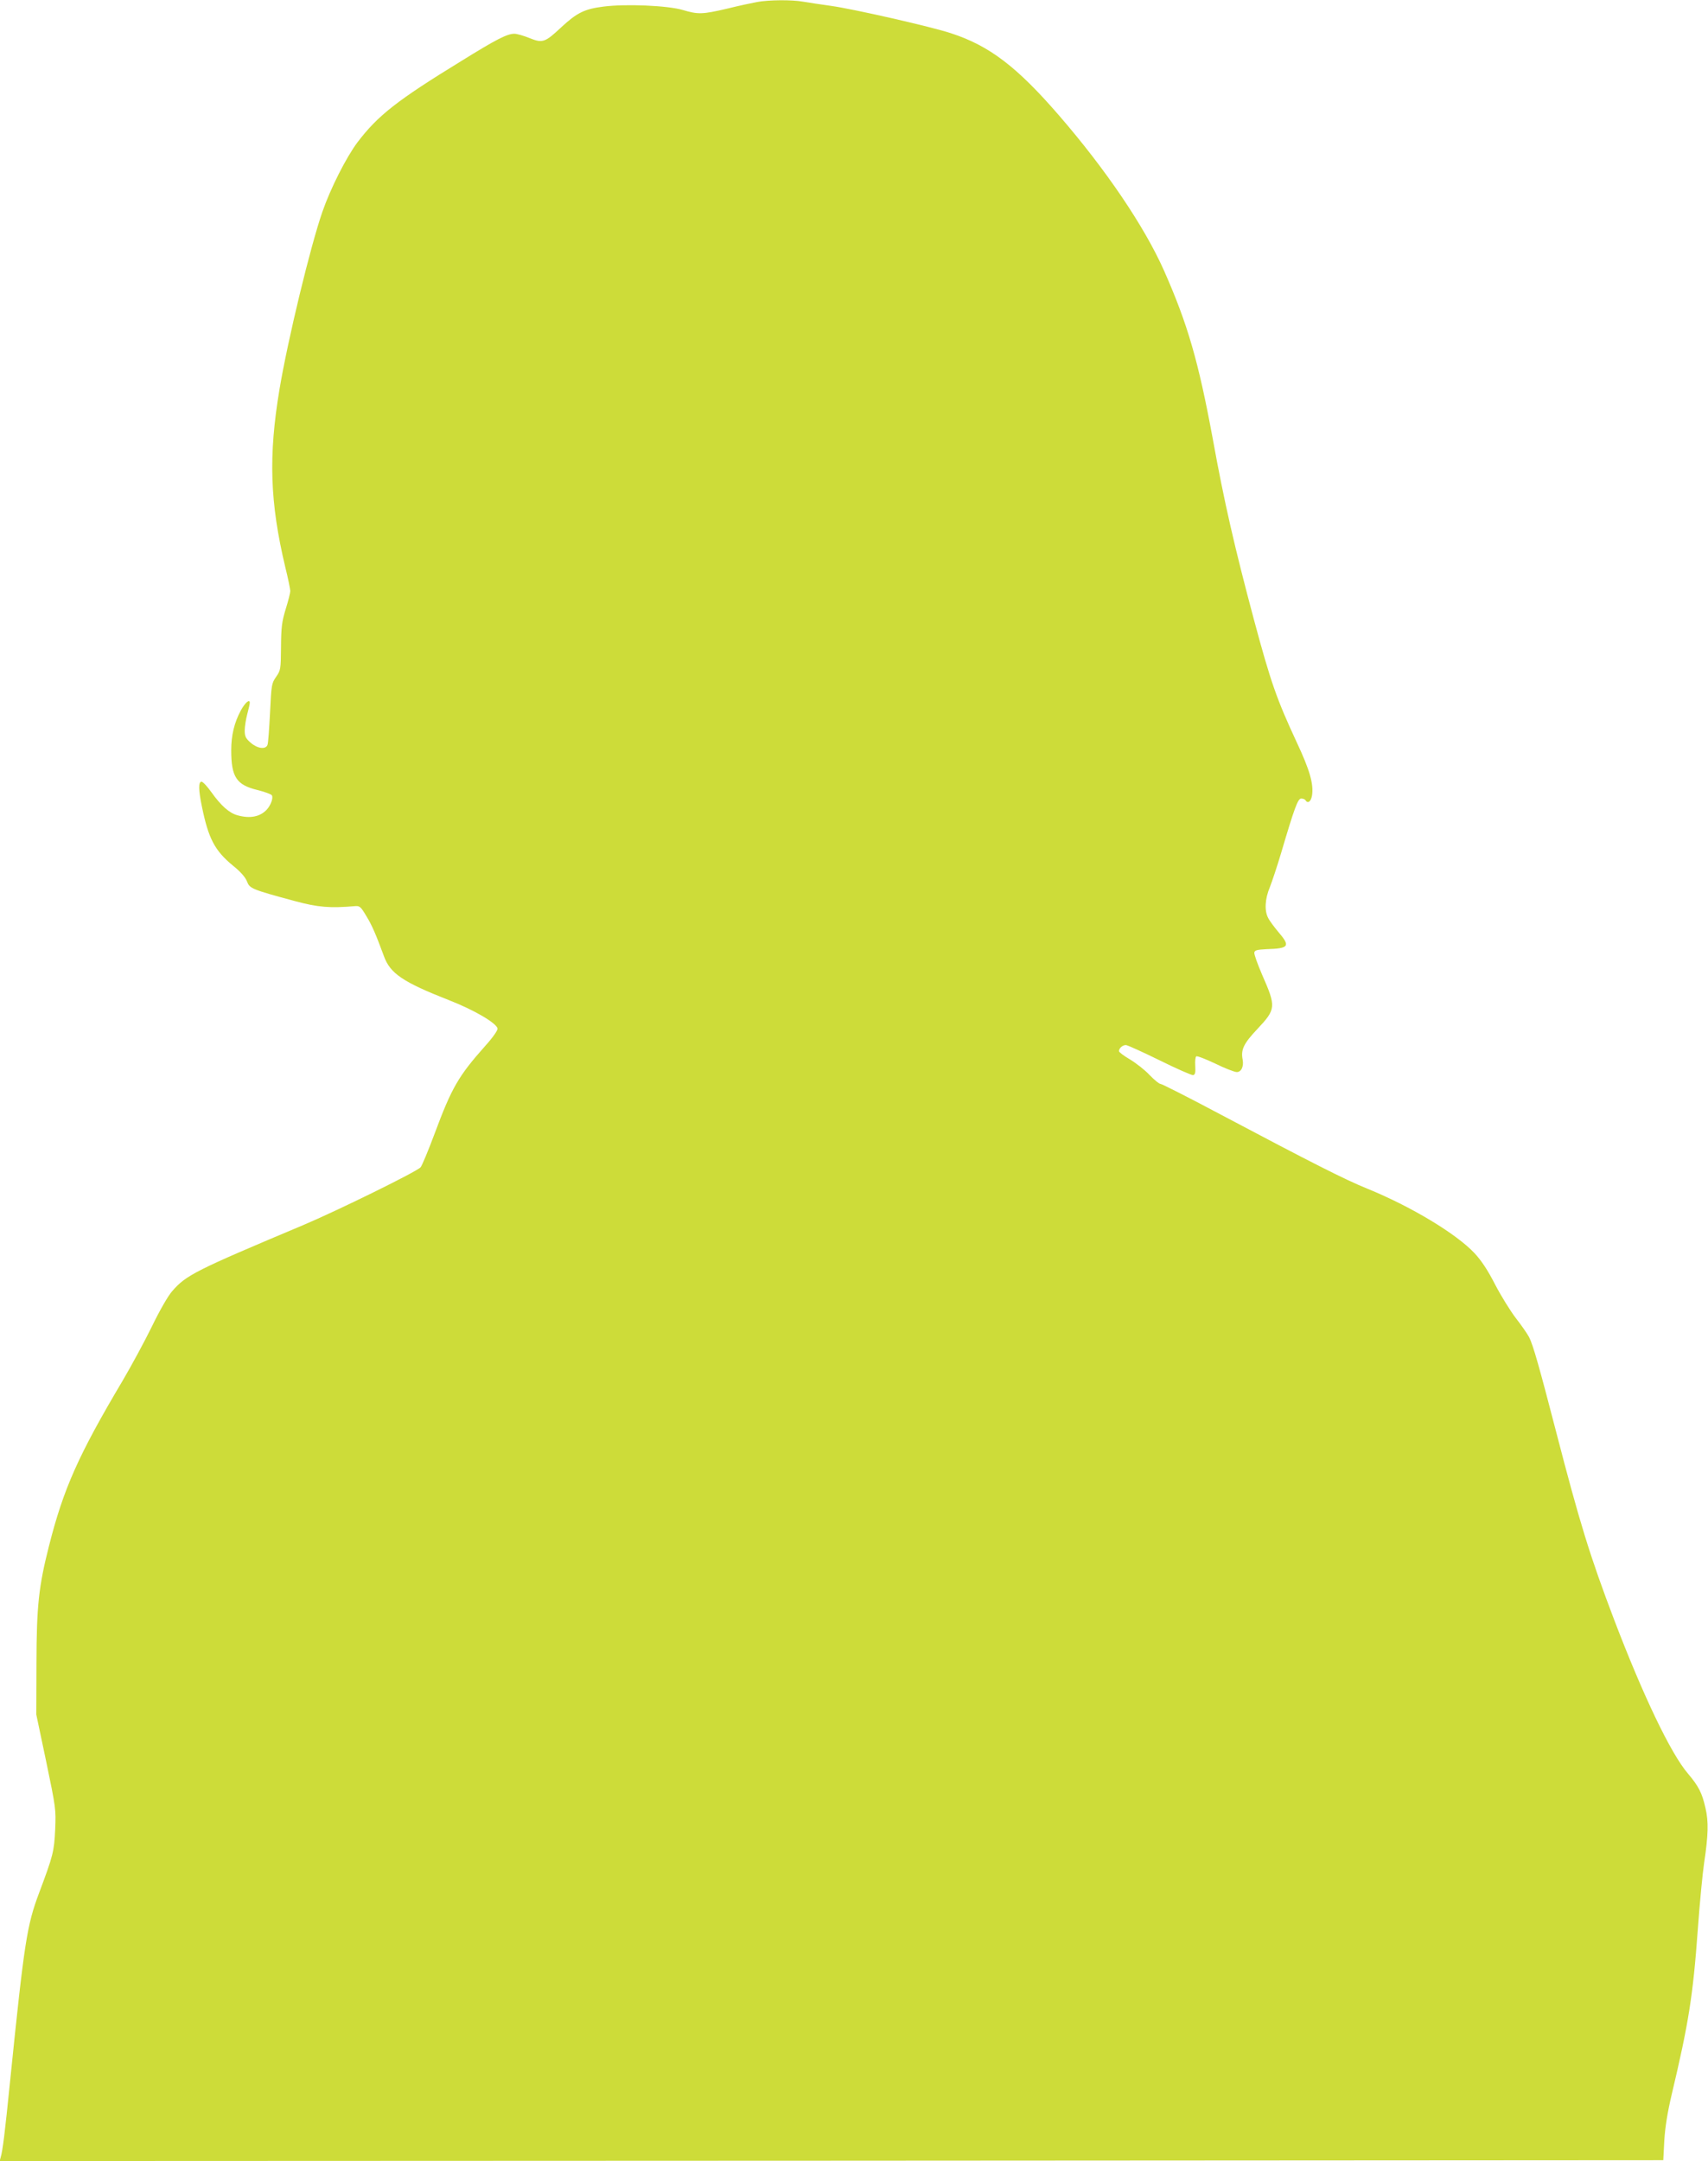
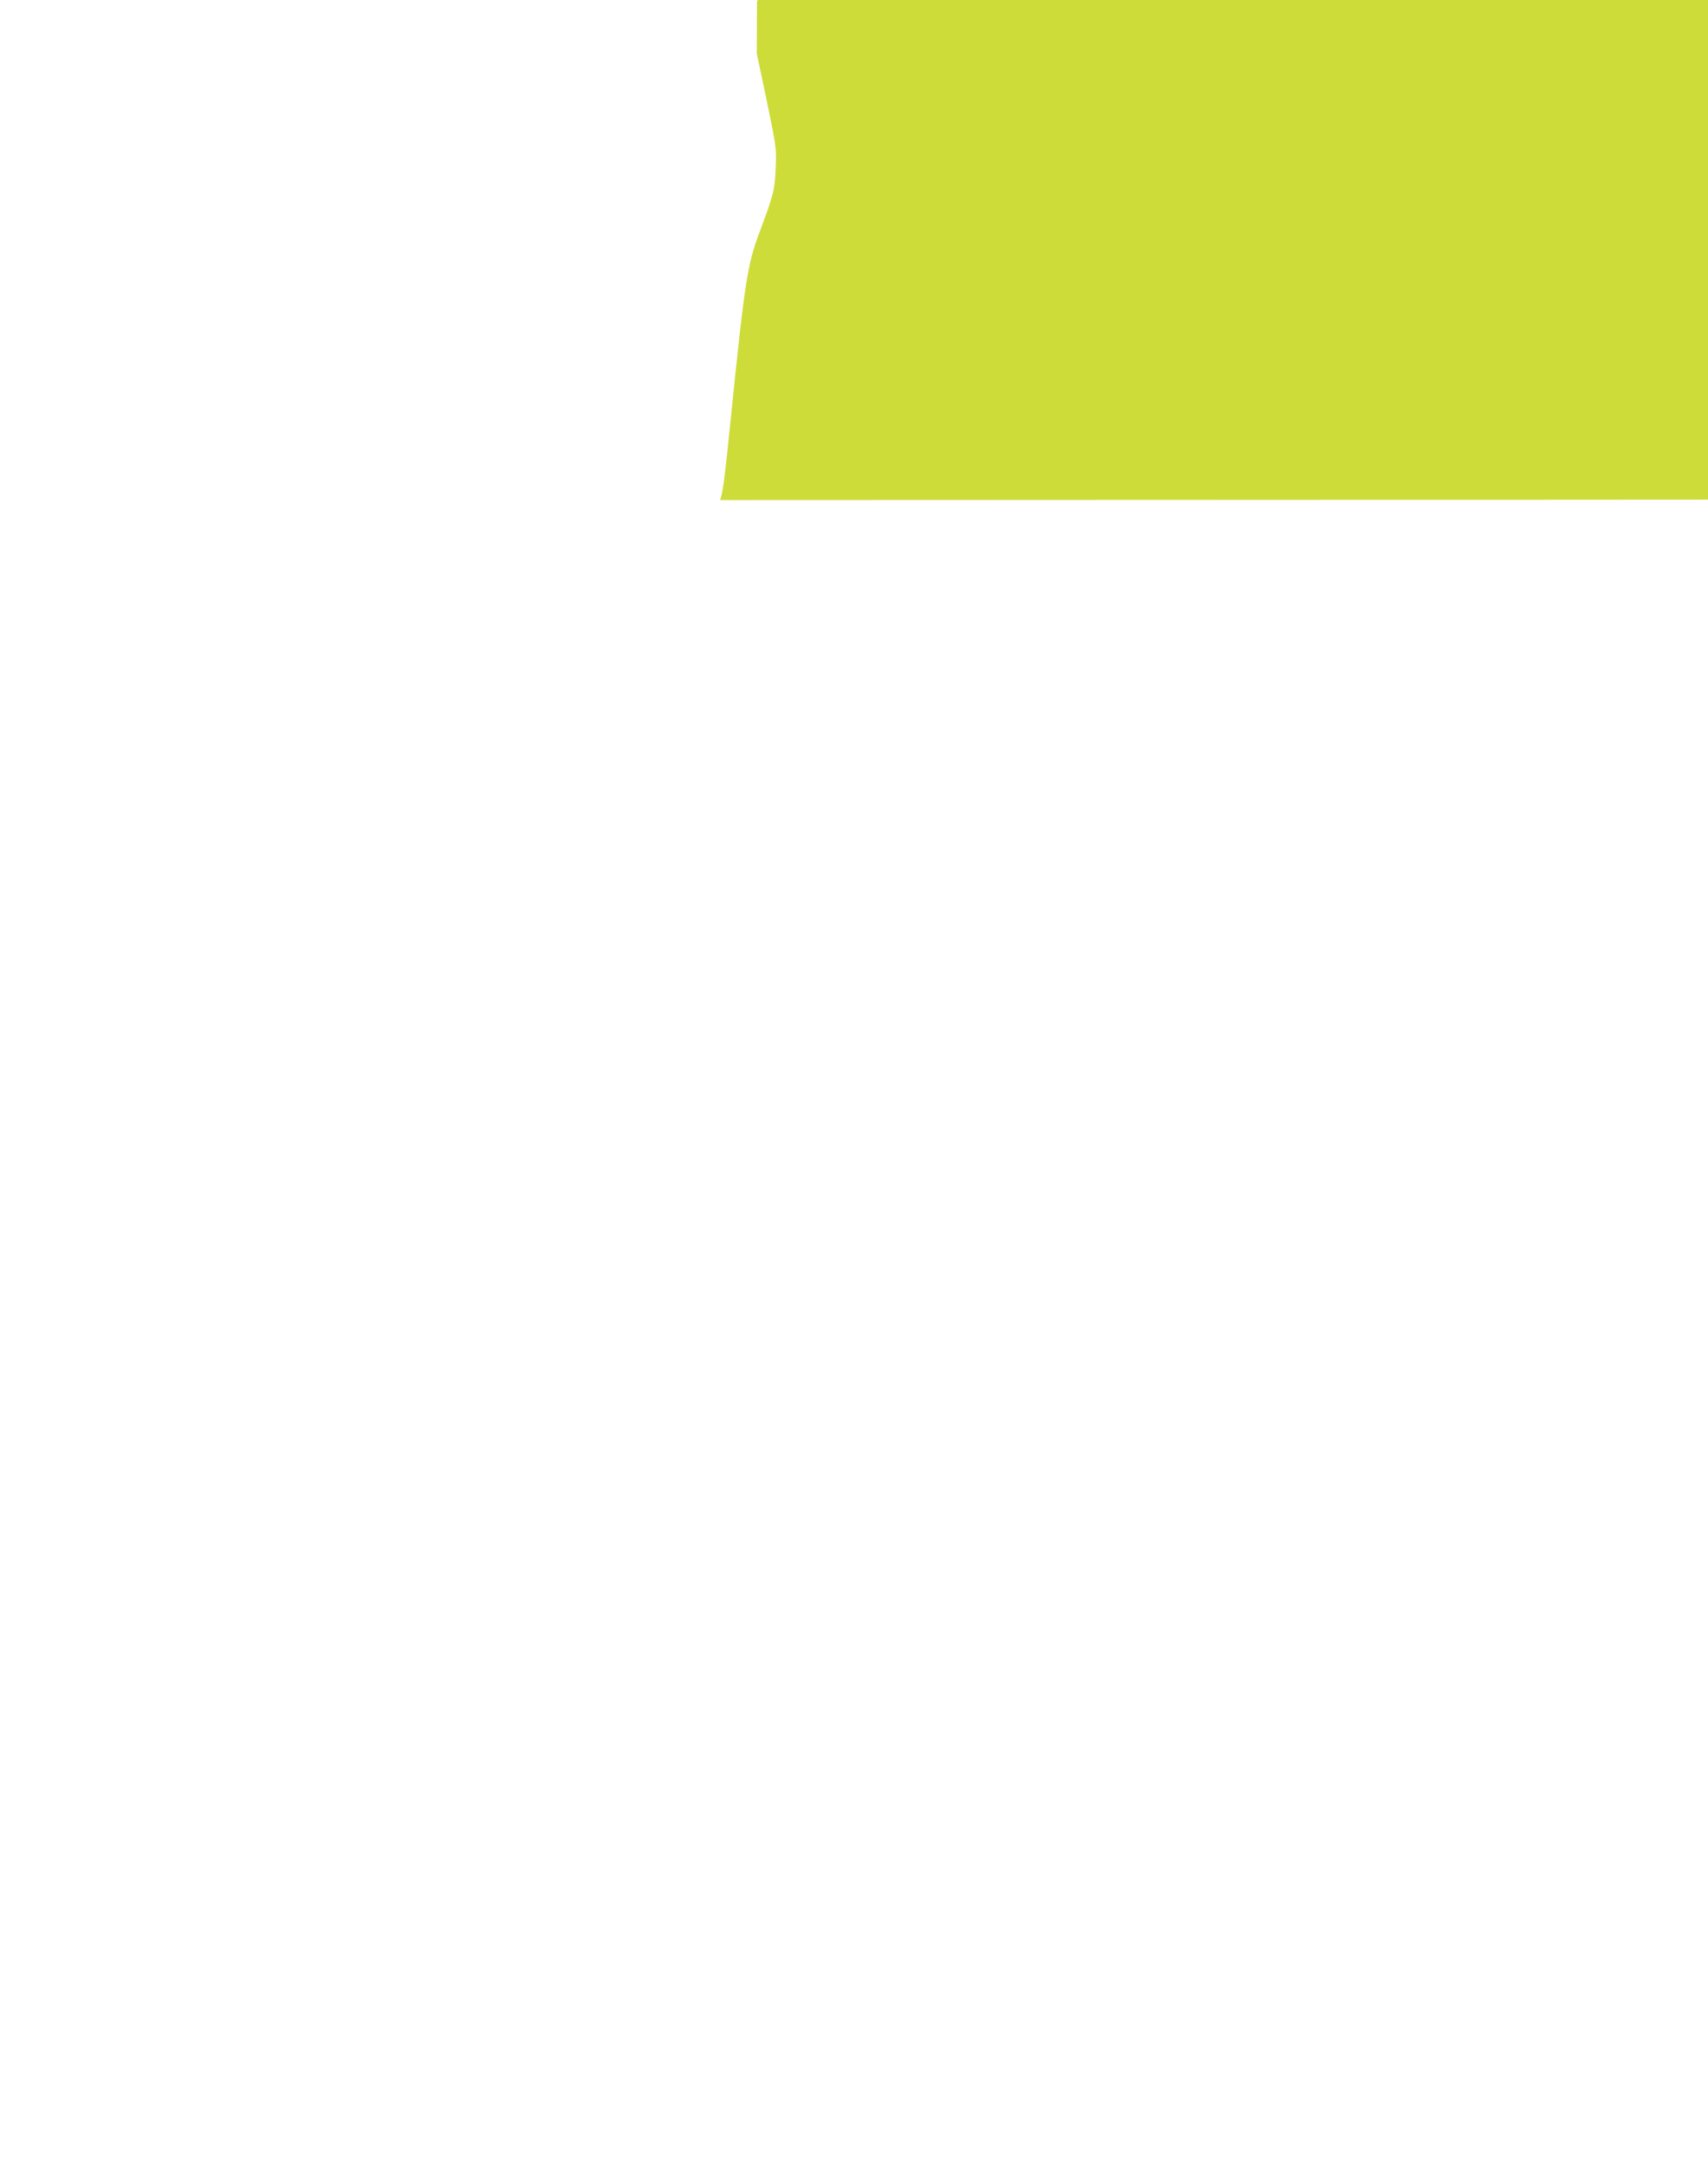
<svg xmlns="http://www.w3.org/2000/svg" version="1.0" width="1012pt" height="1280pt" viewBox="0 0 1012 1280" preserveAspectRatio="xMidYMid meet">
  <g transform="translate(0,1280) scale(0.1,-0.1)" fill="#cddc39" stroke="none">
-     <path d="M4485 12788 c-27 -5 -107 -22 -176 -39 -149 -35 -173 -35 -264 -8 -87 26 -336 37 -469 20 -112 -14 -157 -36 -250 -122 -97 -91 -111 -96 -190 -64 -34 14 -74 25 -88 25 -43 0 -106 -32 -314 -161 -382 -234 -495 -323 -616 -482 -67 -90 -159 -271 -208 -412 -71 -205 -204 -753 -254 -1051 -66 -395 -57 -669 34 -1052 17 -68 30 -133 30 -143 0 -10 -12 -58 -27 -106 -23 -75 -27 -108 -28 -225 -1 -132 -2 -138 -29 -177 -27 -39 -28 -47 -36 -213 -5 -95 -11 -181 -15 -190 -11 -29 -60 -22 -100 13 -30 26 -35 38 -35 73 0 22 7 66 15 96 8 30 15 60 15 67 0 25 -28 1 -53 -45 -39 -72 -57 -148 -57 -236 0 -158 31 -205 154 -235 44 -11 83 -25 87 -32 9 -15 -6 -57 -29 -83 -40 -44 -100 -56 -175 -35 -48 13 -97 56 -154 136 -24 34 -51 63 -59 63 -19 0 -18 -50 2 -146 39 -191 76 -262 184 -351 45 -36 73 -68 83 -93 17 -43 24 -47 287 -118 134 -36 205 -42 355 -29 26 2 33 -4 65 -58 34 -55 57 -109 105 -239 37 -102 112 -153 385 -260 149 -58 282 -136 288 -168 2 -10 -27 -52 -72 -102 -160 -180 -199 -247 -301 -521 -37 -99 -74 -188 -83 -199 -23 -26 -491 -256 -697 -343 -637 -268 -692 -295 -775 -391 -24 -27 -74 -114 -119 -207 -43 -88 -122 -234 -175 -324 -262 -441 -350 -639 -436 -979 -61 -240 -73 -356 -74 -692 l-1 -305 59 -280 c57 -274 58 -283 53 -400 -6 -131 -12 -155 -95 -376 -73 -194 -88 -291 -172 -1114 -31 -308 -44 -413 -56 -453 l-6 -22 4928 2 4929 3 6 115 c5 80 18 163 43 270 101 425 127 586 156 986 11 153 28 329 37 389 25 167 27 246 8 326 -20 89 -40 128 -103 203 -102 118 -267 464 -438 912 -144 379 -204 574 -344 1114 -99 382 -136 513 -160 560 -10 19 -45 70 -78 112 -33 43 -88 132 -123 199 -44 86 -81 142 -123 187 -107 114 -375 276 -636 382 -133 54 -326 152 -872 441 -186 99 -344 179 -352 179 -8 0 -37 24 -65 53 -28 30 -81 71 -116 92 -36 21 -65 43 -65 49 0 17 21 36 41 36 9 0 99 -41 199 -90 101 -50 190 -89 199 -88 13 3 15 14 13 55 -2 28 1 53 6 56 5 4 56 -16 113 -43 57 -28 114 -50 127 -50 27 0 42 33 35 73 -12 60 6 96 87 182 111 118 112 131 28 322 -27 63 -48 121 -46 131 3 14 16 17 73 20 133 4 142 17 70 101 -25 30 -53 67 -61 84 -23 43 -19 113 10 182 13 33 43 123 66 200 81 274 100 325 120 325 10 0 22 -4 25 -10 14 -22 33 -8 39 29 10 67 -13 149 -91 315 -118 254 -153 353 -252 721 -116 434 -177 699 -246 1080 -84 454 -148 676 -288 992 -116 261 -344 598 -622 919 -250 289 -413 413 -640 487 -114 38 -579 144 -710 162 -60 8 -135 20 -166 25 -66 12 -205 11 -274 -2z" />
+     <path d="M4485 12788 l-1 -305 59 -280 c57 -274 58 -283 53 -400 -6 -131 -12 -155 -95 -376 -73 -194 -88 -291 -172 -1114 -31 -308 -44 -413 -56 -453 l-6 -22 4928 2 4929 3 6 115 c5 80 18 163 43 270 101 425 127 586 156 986 11 153 28 329 37 389 25 167 27 246 8 326 -20 89 -40 128 -103 203 -102 118 -267 464 -438 912 -144 379 -204 574 -344 1114 -99 382 -136 513 -160 560 -10 19 -45 70 -78 112 -33 43 -88 132 -123 199 -44 86 -81 142 -123 187 -107 114 -375 276 -636 382 -133 54 -326 152 -872 441 -186 99 -344 179 -352 179 -8 0 -37 24 -65 53 -28 30 -81 71 -116 92 -36 21 -65 43 -65 49 0 17 21 36 41 36 9 0 99 -41 199 -90 101 -50 190 -89 199 -88 13 3 15 14 13 55 -2 28 1 53 6 56 5 4 56 -16 113 -43 57 -28 114 -50 127 -50 27 0 42 33 35 73 -12 60 6 96 87 182 111 118 112 131 28 322 -27 63 -48 121 -46 131 3 14 16 17 73 20 133 4 142 17 70 101 -25 30 -53 67 -61 84 -23 43 -19 113 10 182 13 33 43 123 66 200 81 274 100 325 120 325 10 0 22 -4 25 -10 14 -22 33 -8 39 29 10 67 -13 149 -91 315 -118 254 -153 353 -252 721 -116 434 -177 699 -246 1080 -84 454 -148 676 -288 992 -116 261 -344 598 -622 919 -250 289 -413 413 -640 487 -114 38 -579 144 -710 162 -60 8 -135 20 -166 25 -66 12 -205 11 -274 -2z" />
  </g>
</svg>